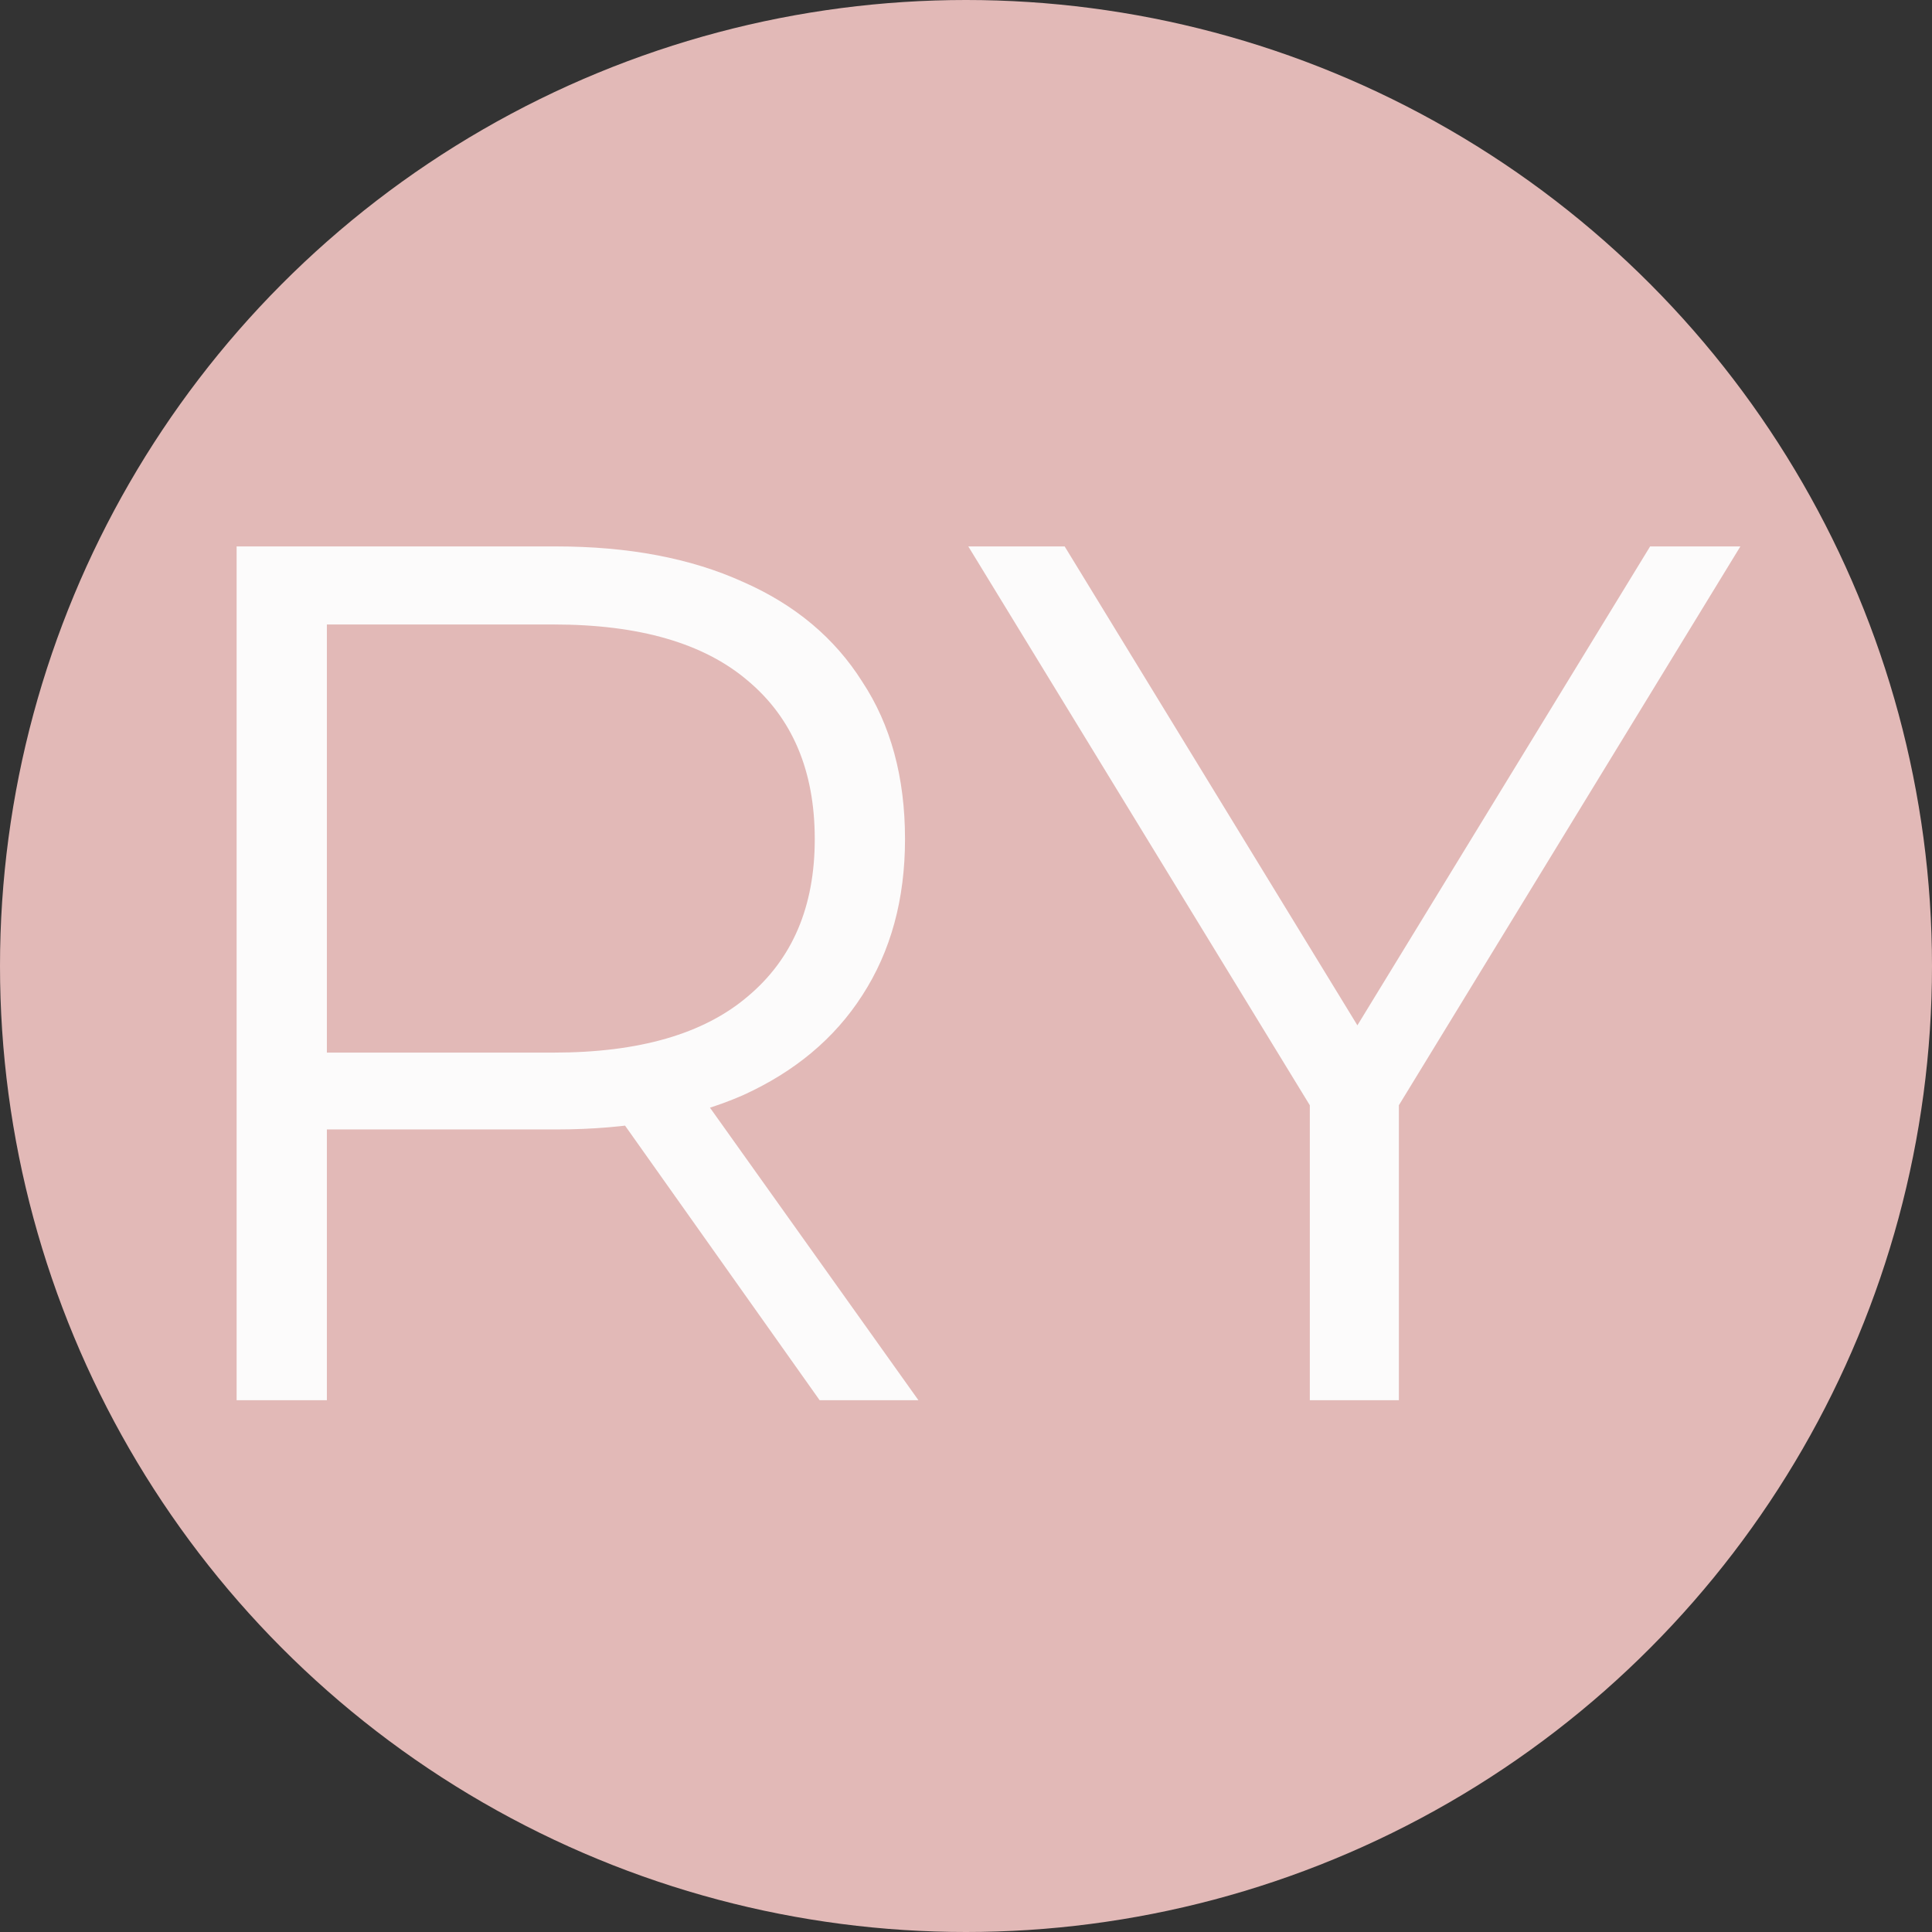
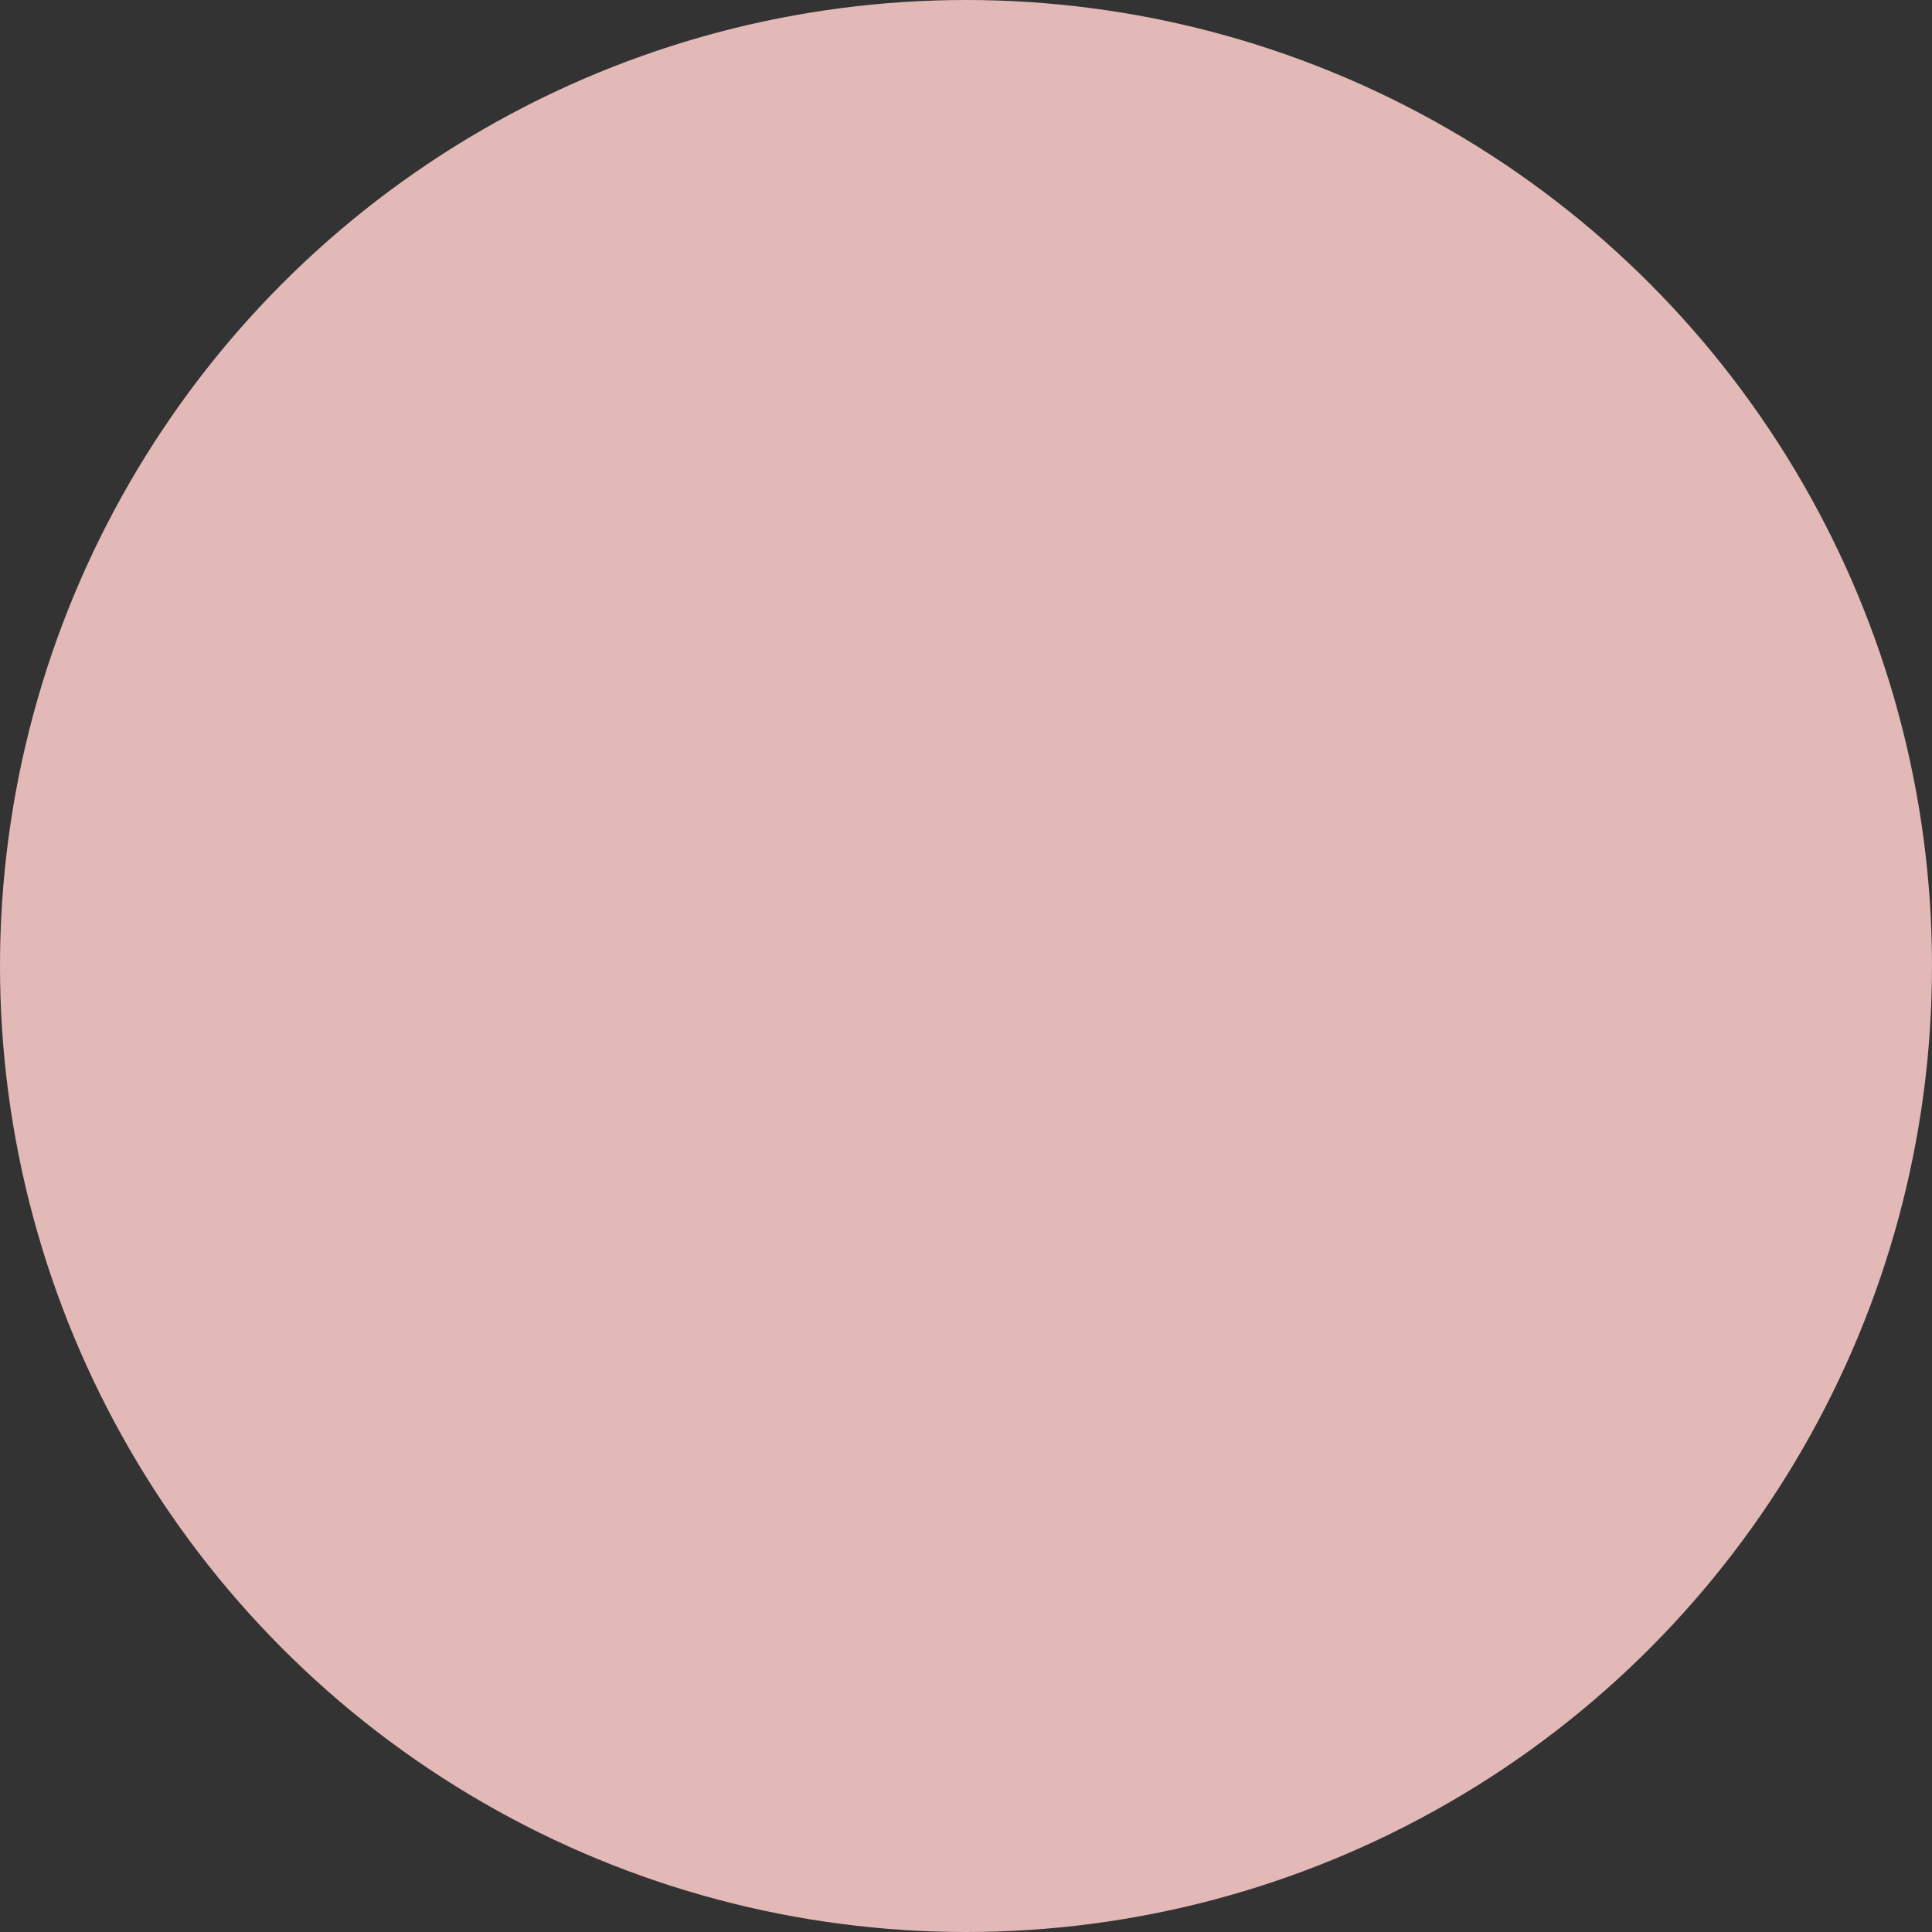
<svg xmlns="http://www.w3.org/2000/svg" width="396" height="396" viewBox="0 0 396 396" fill="none">
  <rect x="0" y="0" width="396" height="396" fill="#333333" stroke="none" />
  <circle cx="198" cy="198" r="198" fill="#E2B9B7" />
-   <path d="M48.5 287V112H114C128.833 112 141.583 114.417 152.25 119.25C162.917 123.917 171.083 130.75 176.75 139.75C182.583 148.583 185.5 159.333 185.5 172C185.5 184.333 182.583 195 176.75 204C171.083 212.833 162.917 219.667 152.25 224.5C141.583 229.167 128.833 231.5 114 231.5H58.75L67 223V287H48.5ZM168 287L123 223.5H143L188.25 287H168ZM67 224.5L58.75 215.75H113.5C131 215.75 144.25 211.917 153.25 204.25C162.417 196.583 167 185.833 167 172C167 158 162.417 147.167 153.25 139.5C144.25 131.833 131 128 113.5 128H58.75L67 119.25V224.5ZM268.473 287V222L272.723 233.5L198.473 112H218.223L283.473 218.75H272.973L338.223 112H356.723L282.473 233.5L286.723 222V287H268.473Z" fill="#FCFBFB" />
</svg>